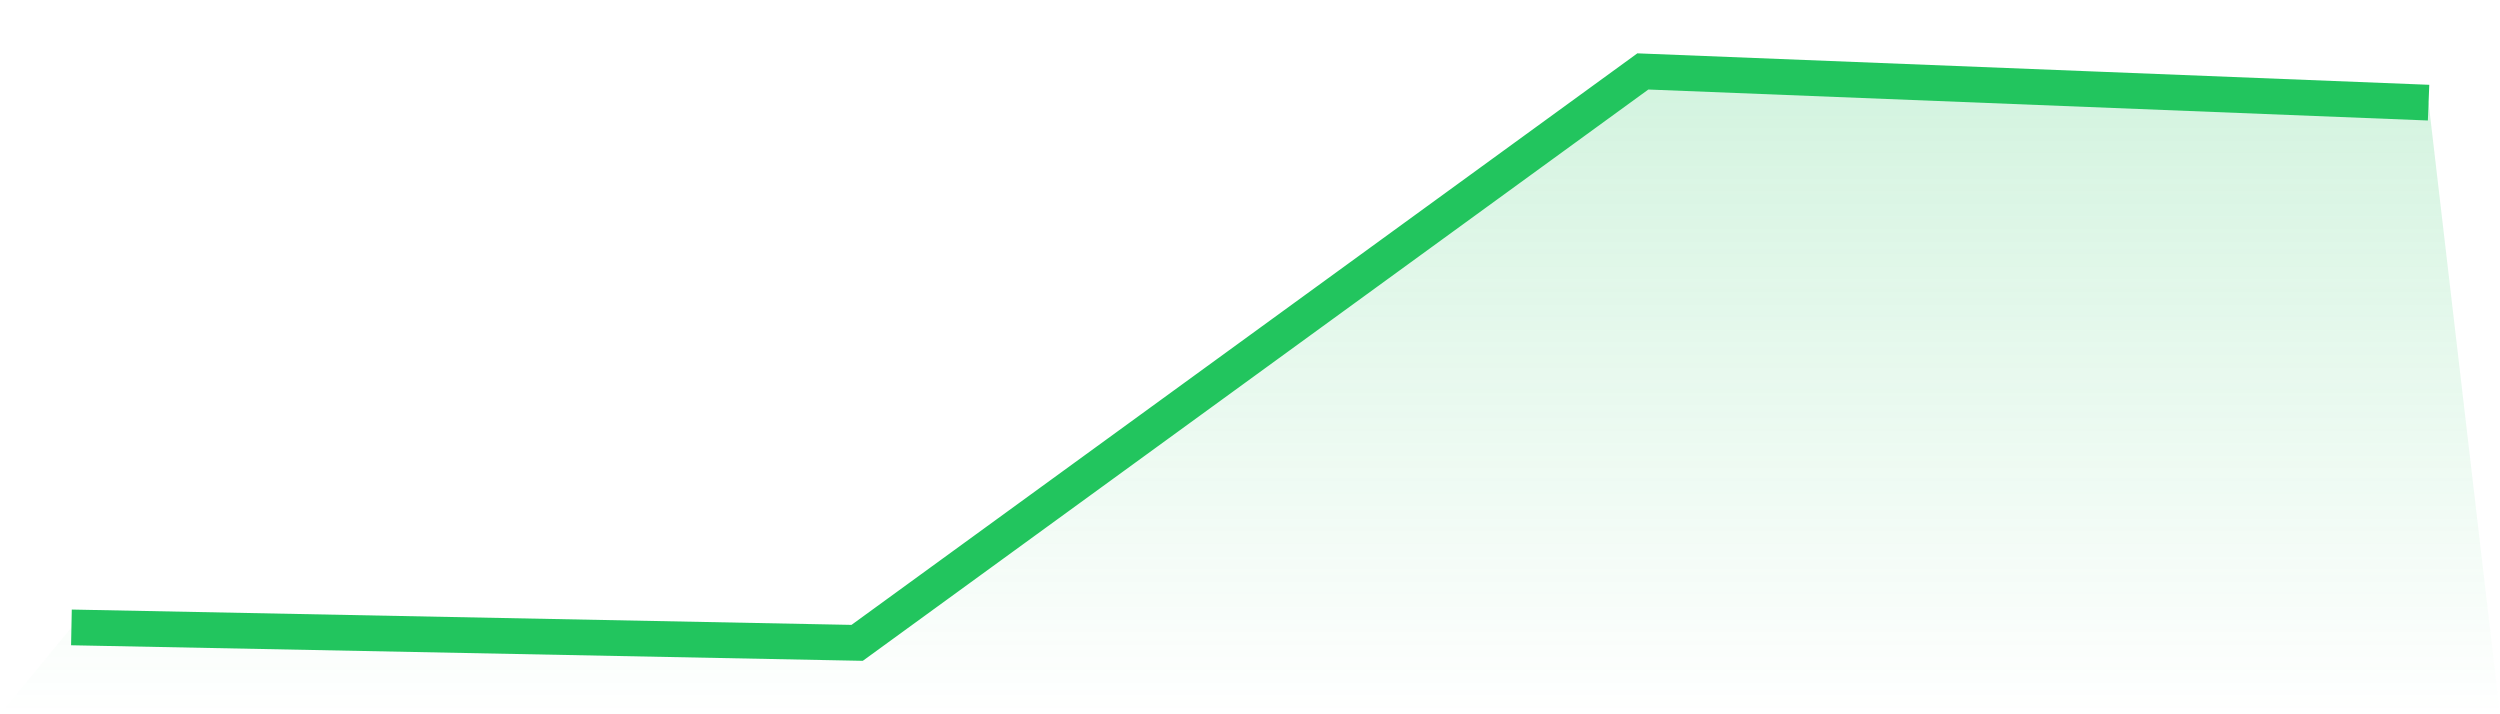
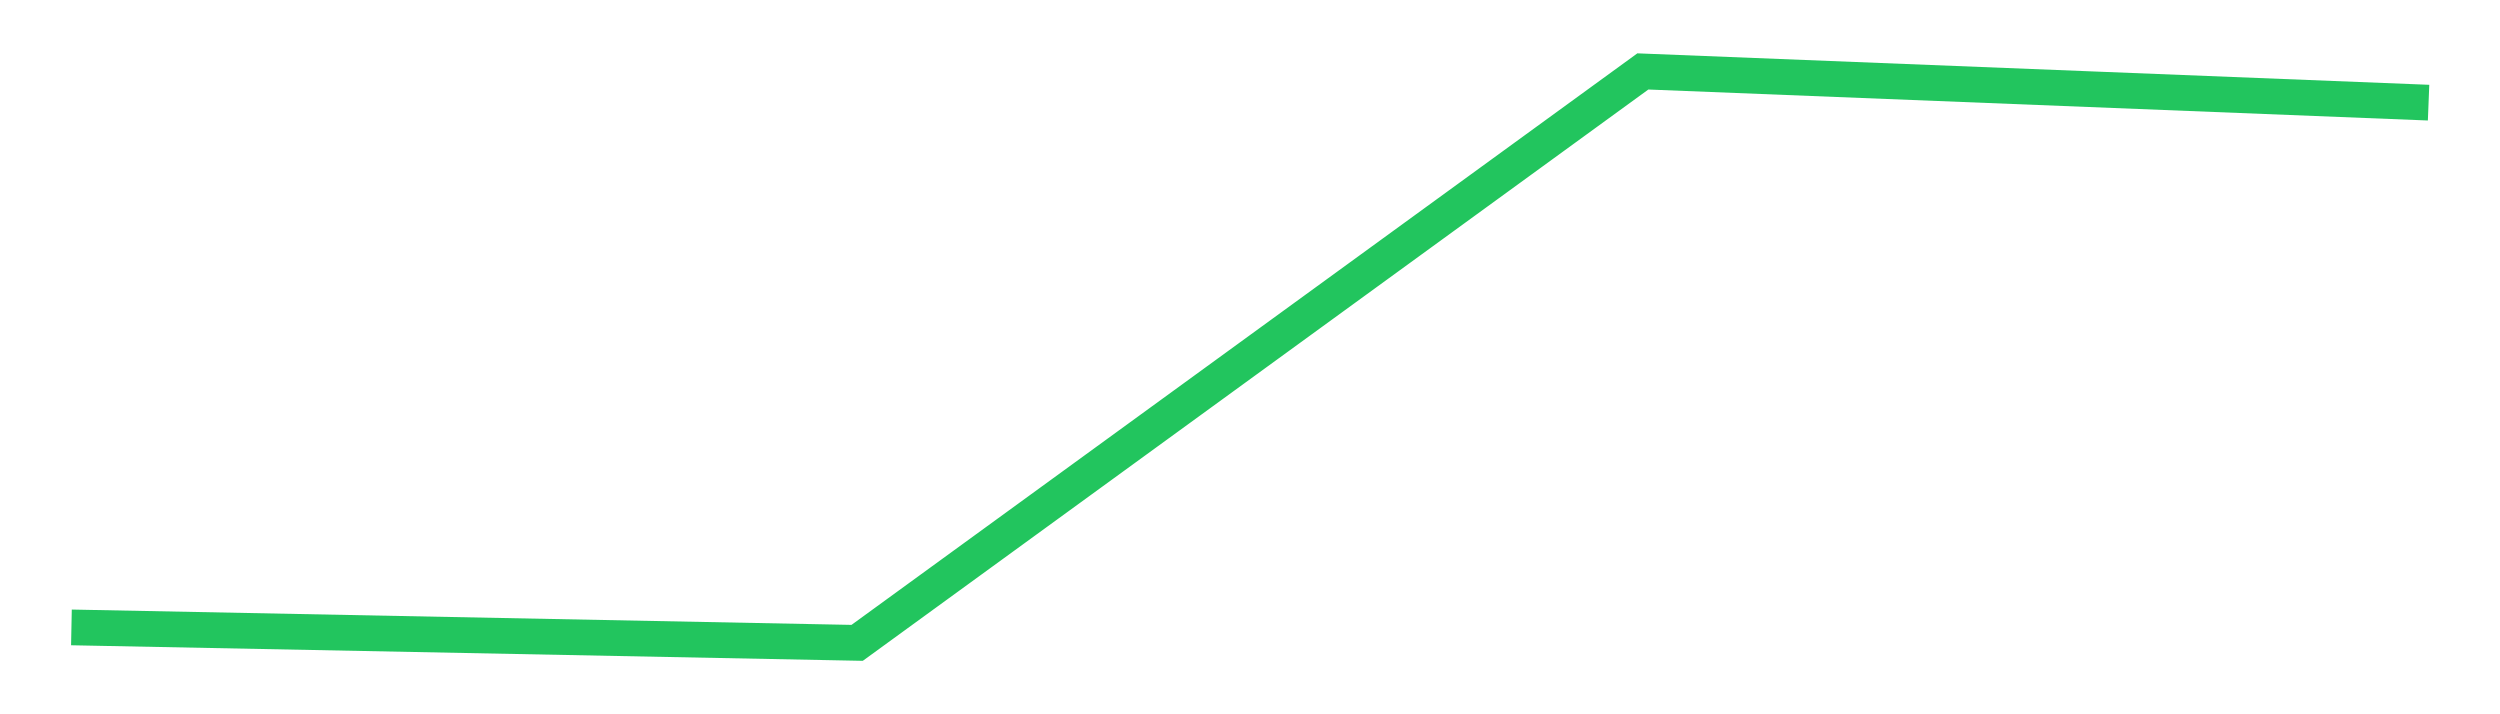
<svg xmlns="http://www.w3.org/2000/svg" viewBox="0 0 140 40">
  <defs>
    <linearGradient id="gradient" x1="0" x2="0" y1="0" y2="1">
      <stop offset="0%" stop-color="#22c55e" stop-opacity="0.2" />
      <stop offset="100%" stop-color="#22c55e" stop-opacity="0" />
    </linearGradient>
  </defs>
-   <path d="M4,35.135 L4,35.135 L48,36 L92,4 L136,5.748 L140,40 L0,40 z" fill="url(#gradient)" />
  <path d="M4,35.135 L4,35.135 L48,36 L92,4 L136,5.748" fill="none" stroke="#22c55e" stroke-width="2" />
</svg>